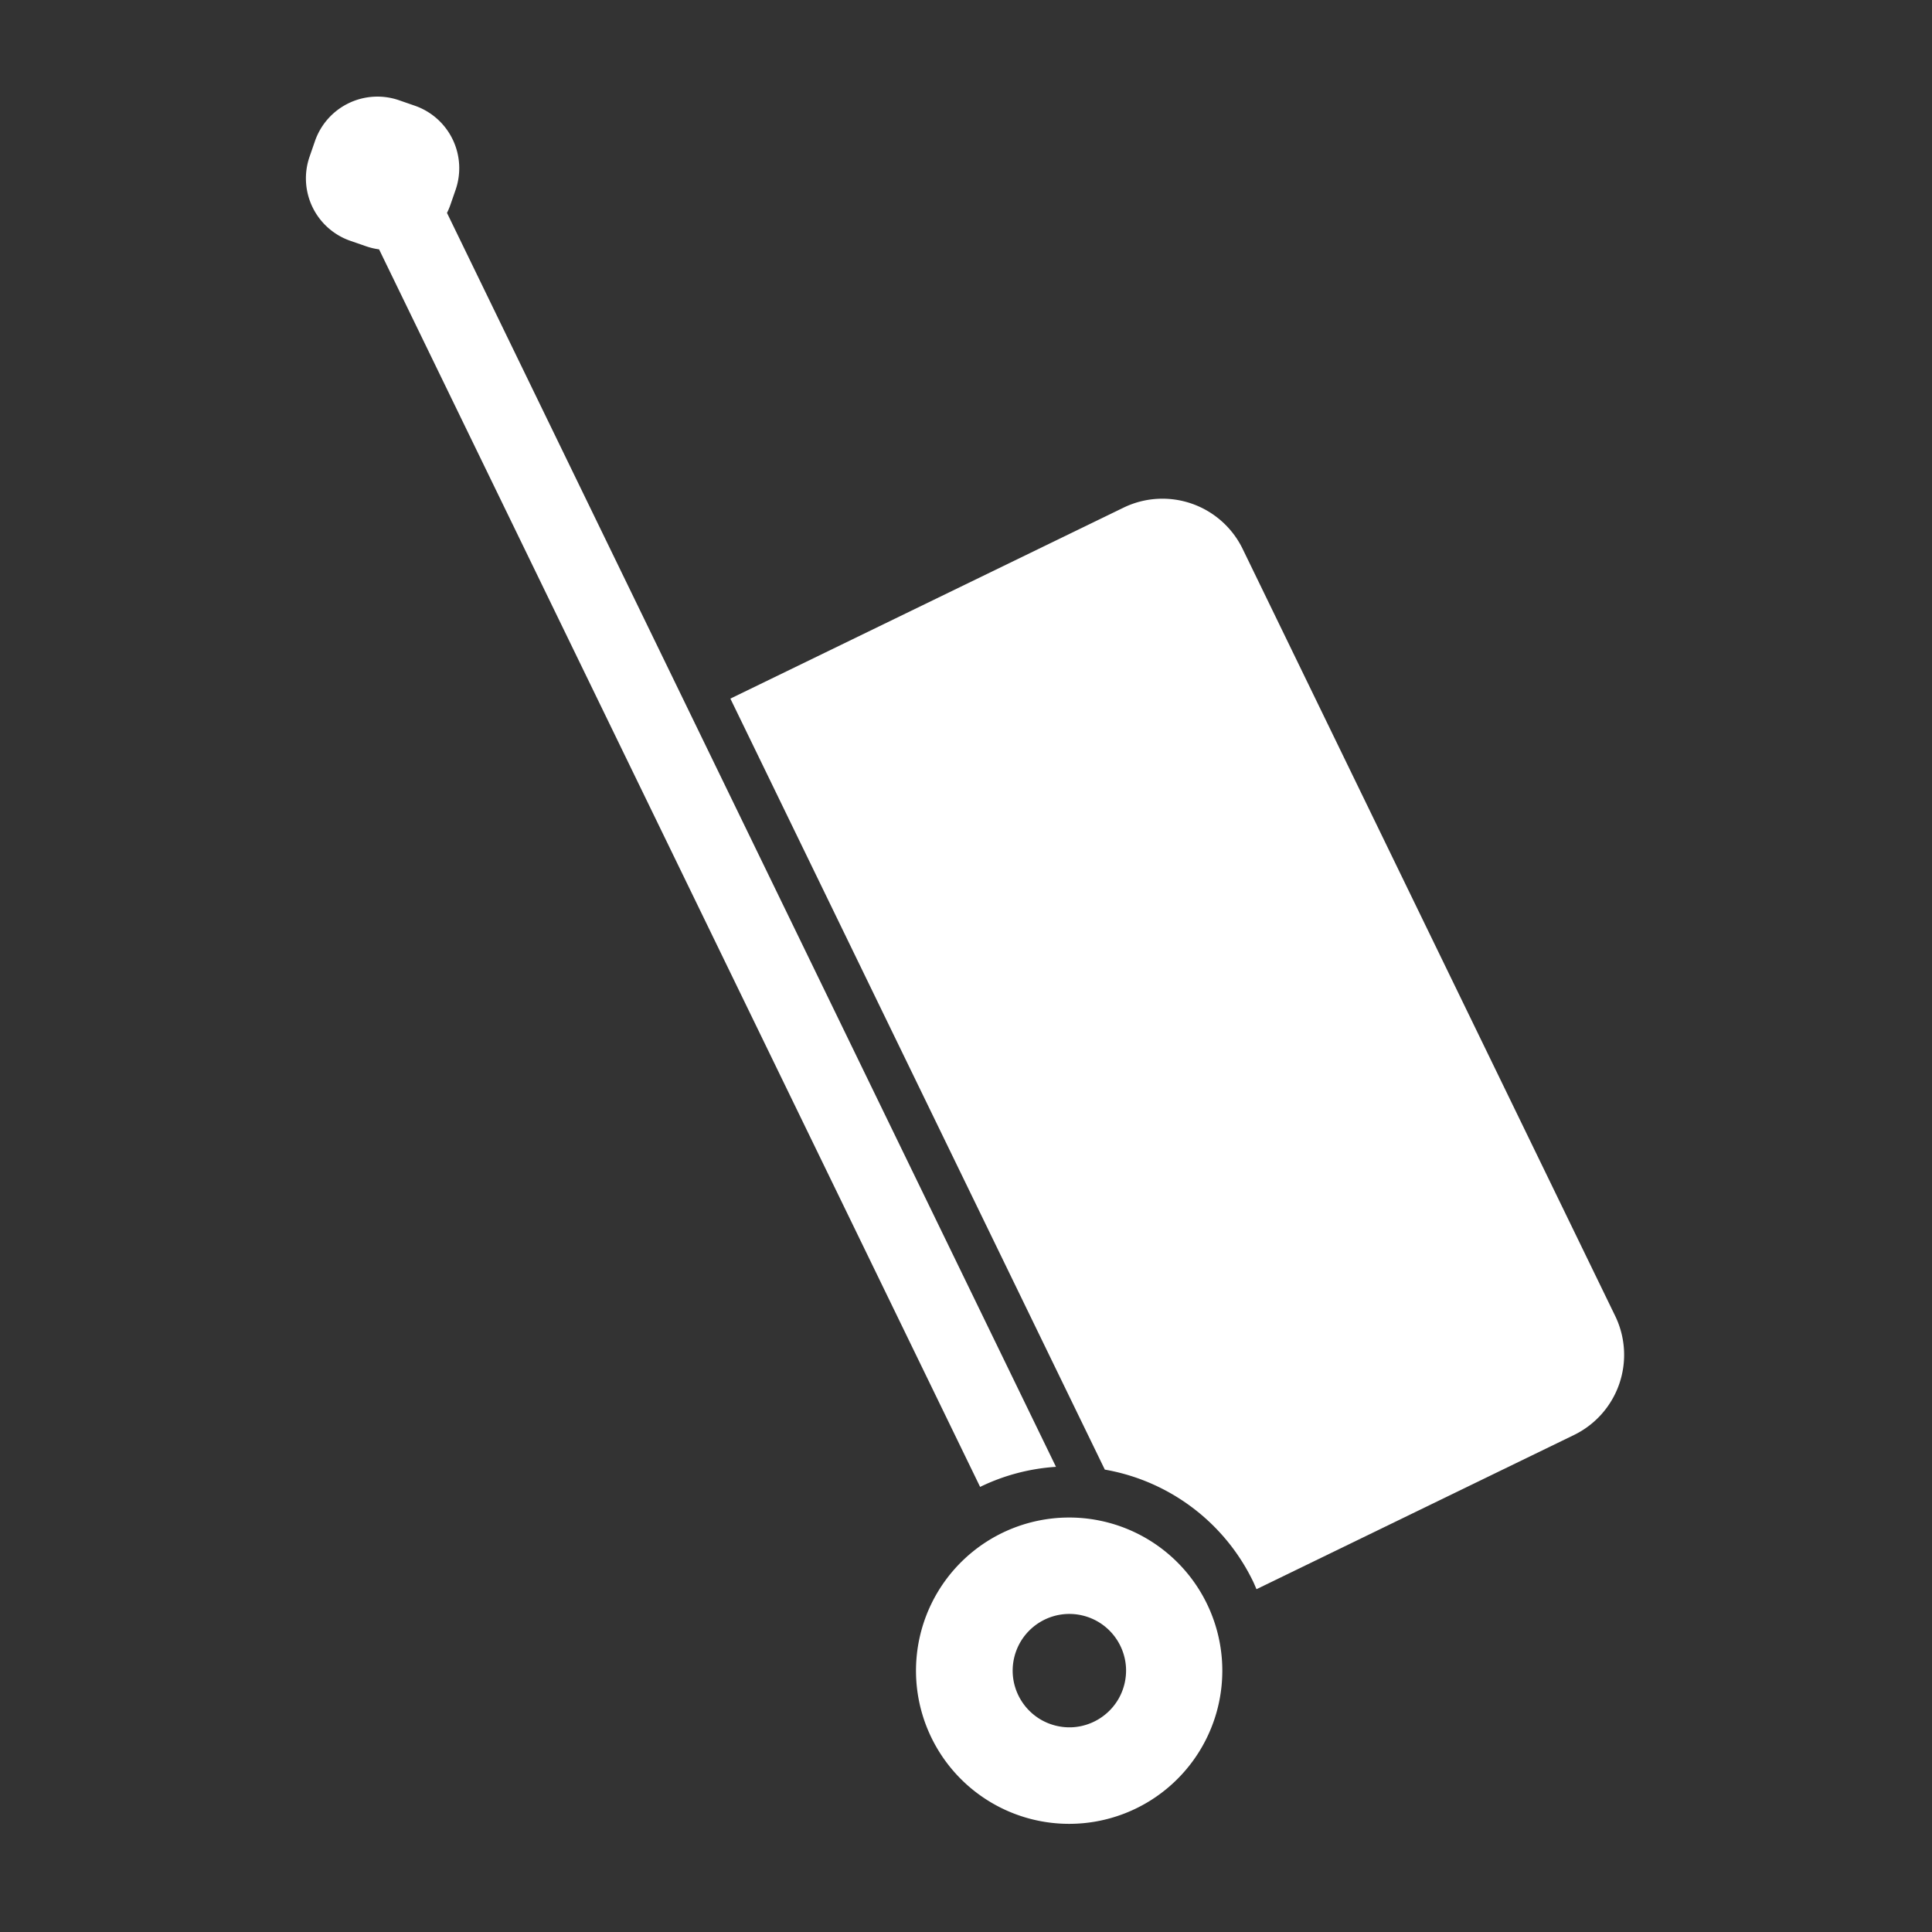
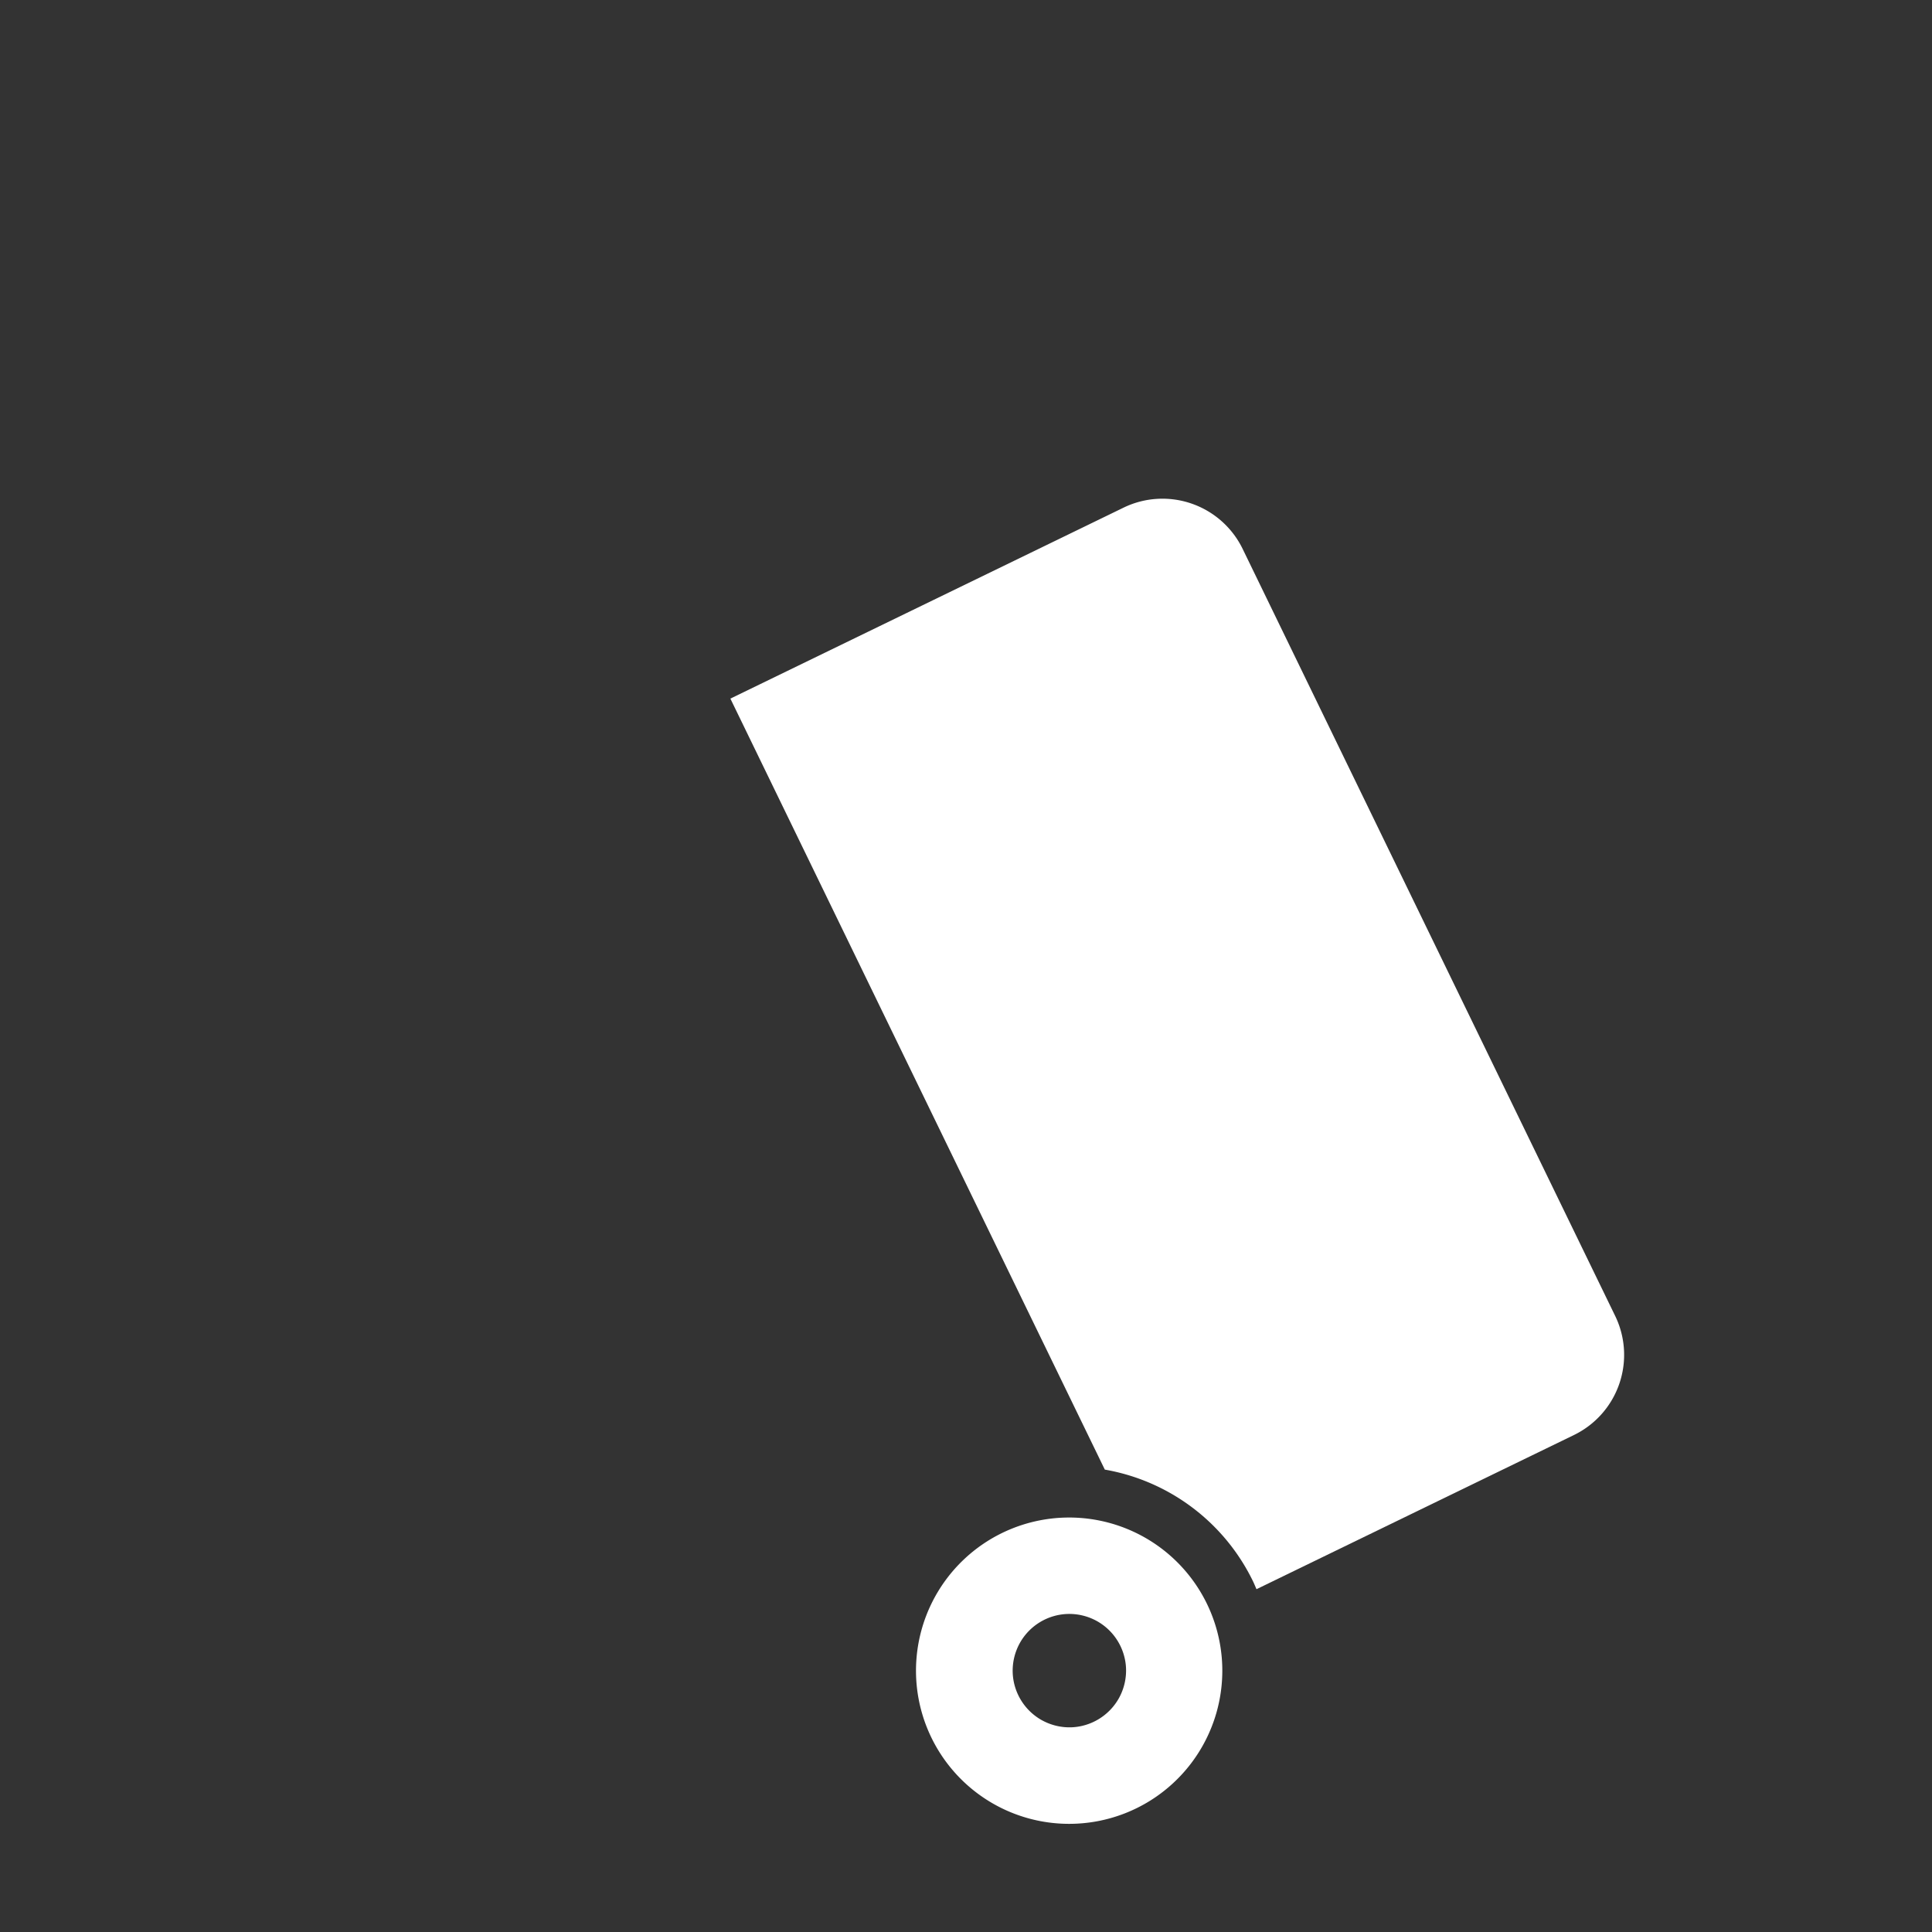
<svg xmlns="http://www.w3.org/2000/svg" width="120" height="120" viewBox="0 0 120 120">
  <rect x="0" y="0" width="120" height="120" fill="#333333" stroke="none" />
  <g transform="translate(-893 162)">
    <path d="M241.4,169.972l-23.139-47.643a5.537,5.537,0,0,0-7.4-2.561l-24.418,11.86,23.257,47.888a12.641,12.641,0,0,1,9.207,6.942c.077.16.143.324.214.486l19.715-9.575A5.535,5.535,0,0,0,241.4,169.972Z" transform="translate(751.922 -250.236)" fill="#fff" />
    <path d="M257.336,423.655a9.513,9.513,0,1,0,2.288,3A9.522,9.522,0,0,0,257.336,423.655Zm-3.212,8.919a3.537,3.537,0,0,1-2.86,1.75,3.55,3.55,0,0,1-1.953-.473,3.531,3.531,0,0,1-1.749-2.859,3.545,3.545,0,0,1,.472-1.955,3.528,3.528,0,0,1,2.859-1.748,3.539,3.539,0,0,1,1.955.472,3.53,3.53,0,0,1,1.749,2.86A3.547,3.547,0,0,1,254.124,432.574Z" transform="translate(708.341 -489.04)" fill="#fff" />
-     <path d="M107.171,85.109,69.345,7.224a4.183,4.183,0,0,0,.2-.466l.336-.97A4.107,4.107,0,0,0,67.339.564L66.369.228a4.106,4.106,0,0,0-5.224,2.537l-.336.971A4.107,4.107,0,0,0,63.346,8.96l.97.336a4.159,4.159,0,0,0,.811.193l37.332,76.866A12.615,12.615,0,0,1,107.171,85.109Z" transform="translate(851.418 -156.001)" fill="#fff" />
    <rect width="120" height="120" transform="translate(893 -162)" fill="none" />
  </g>
</svg>